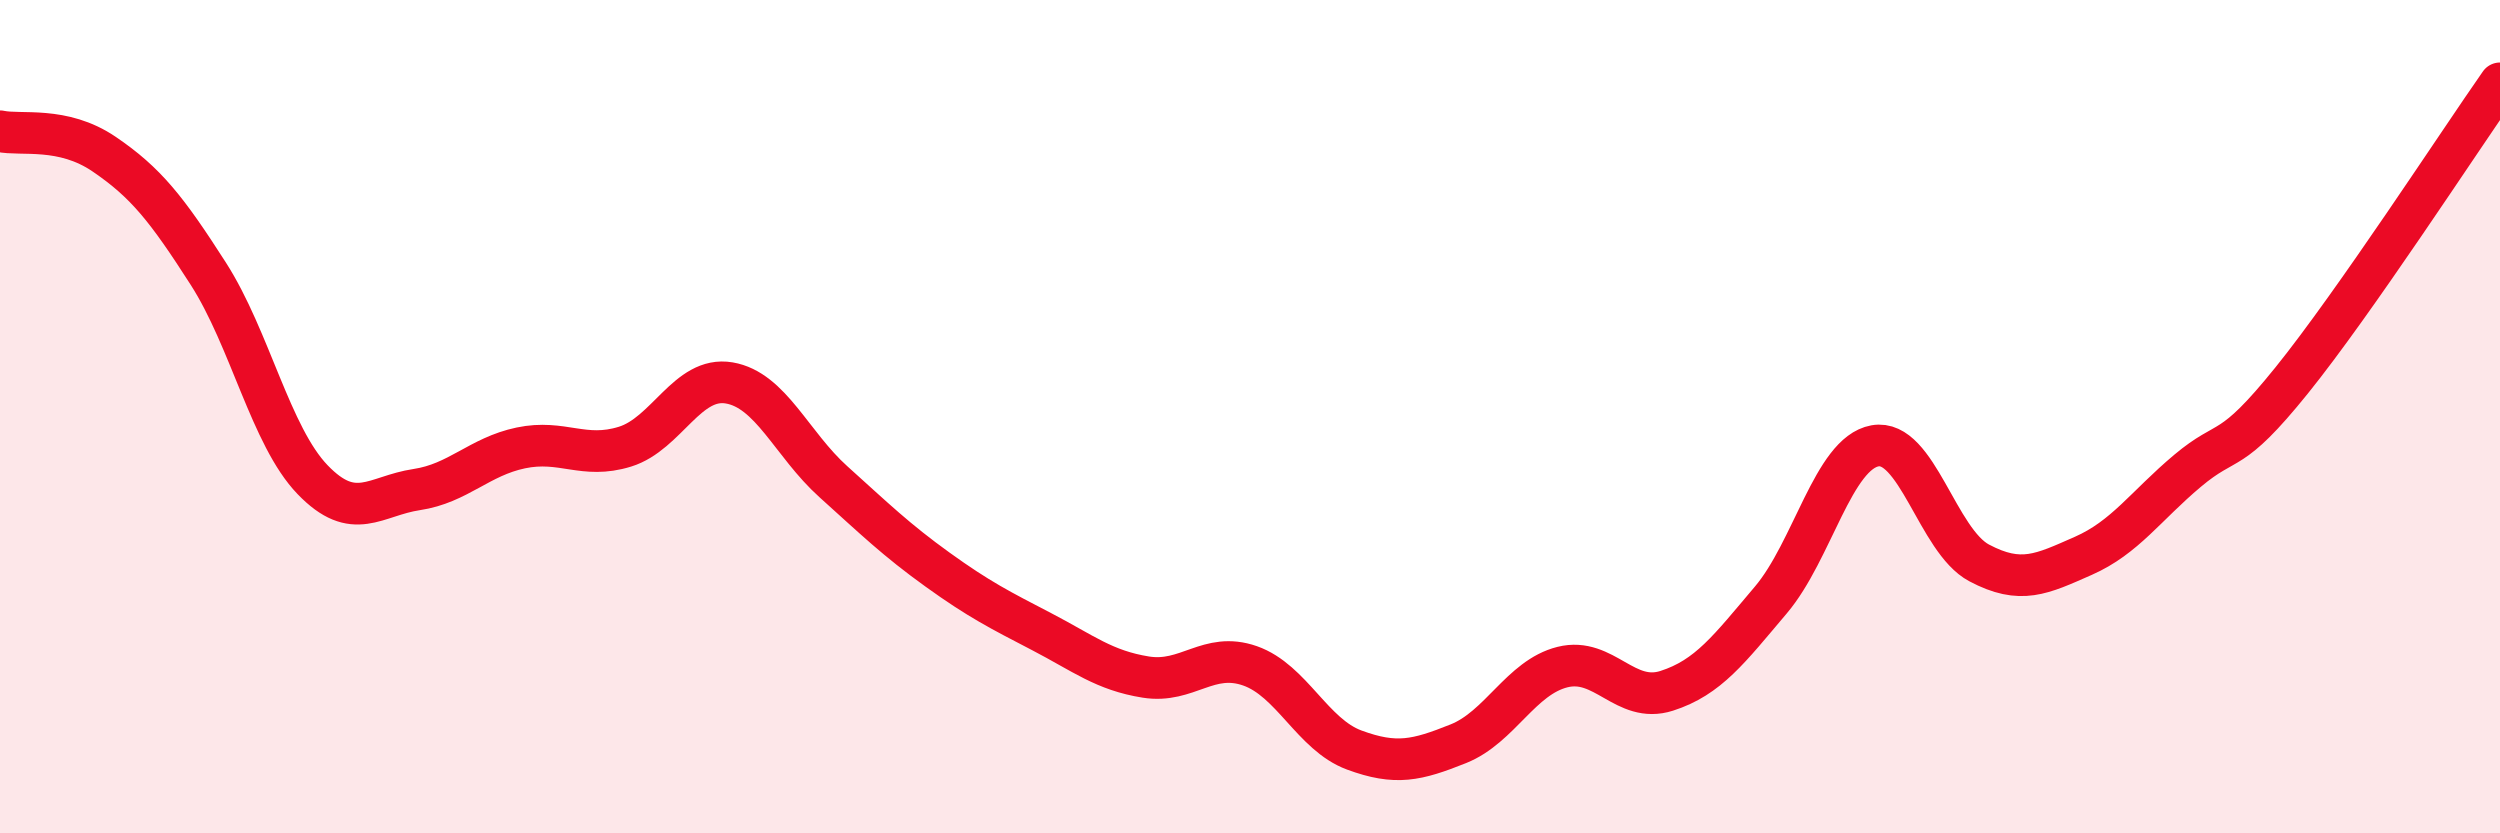
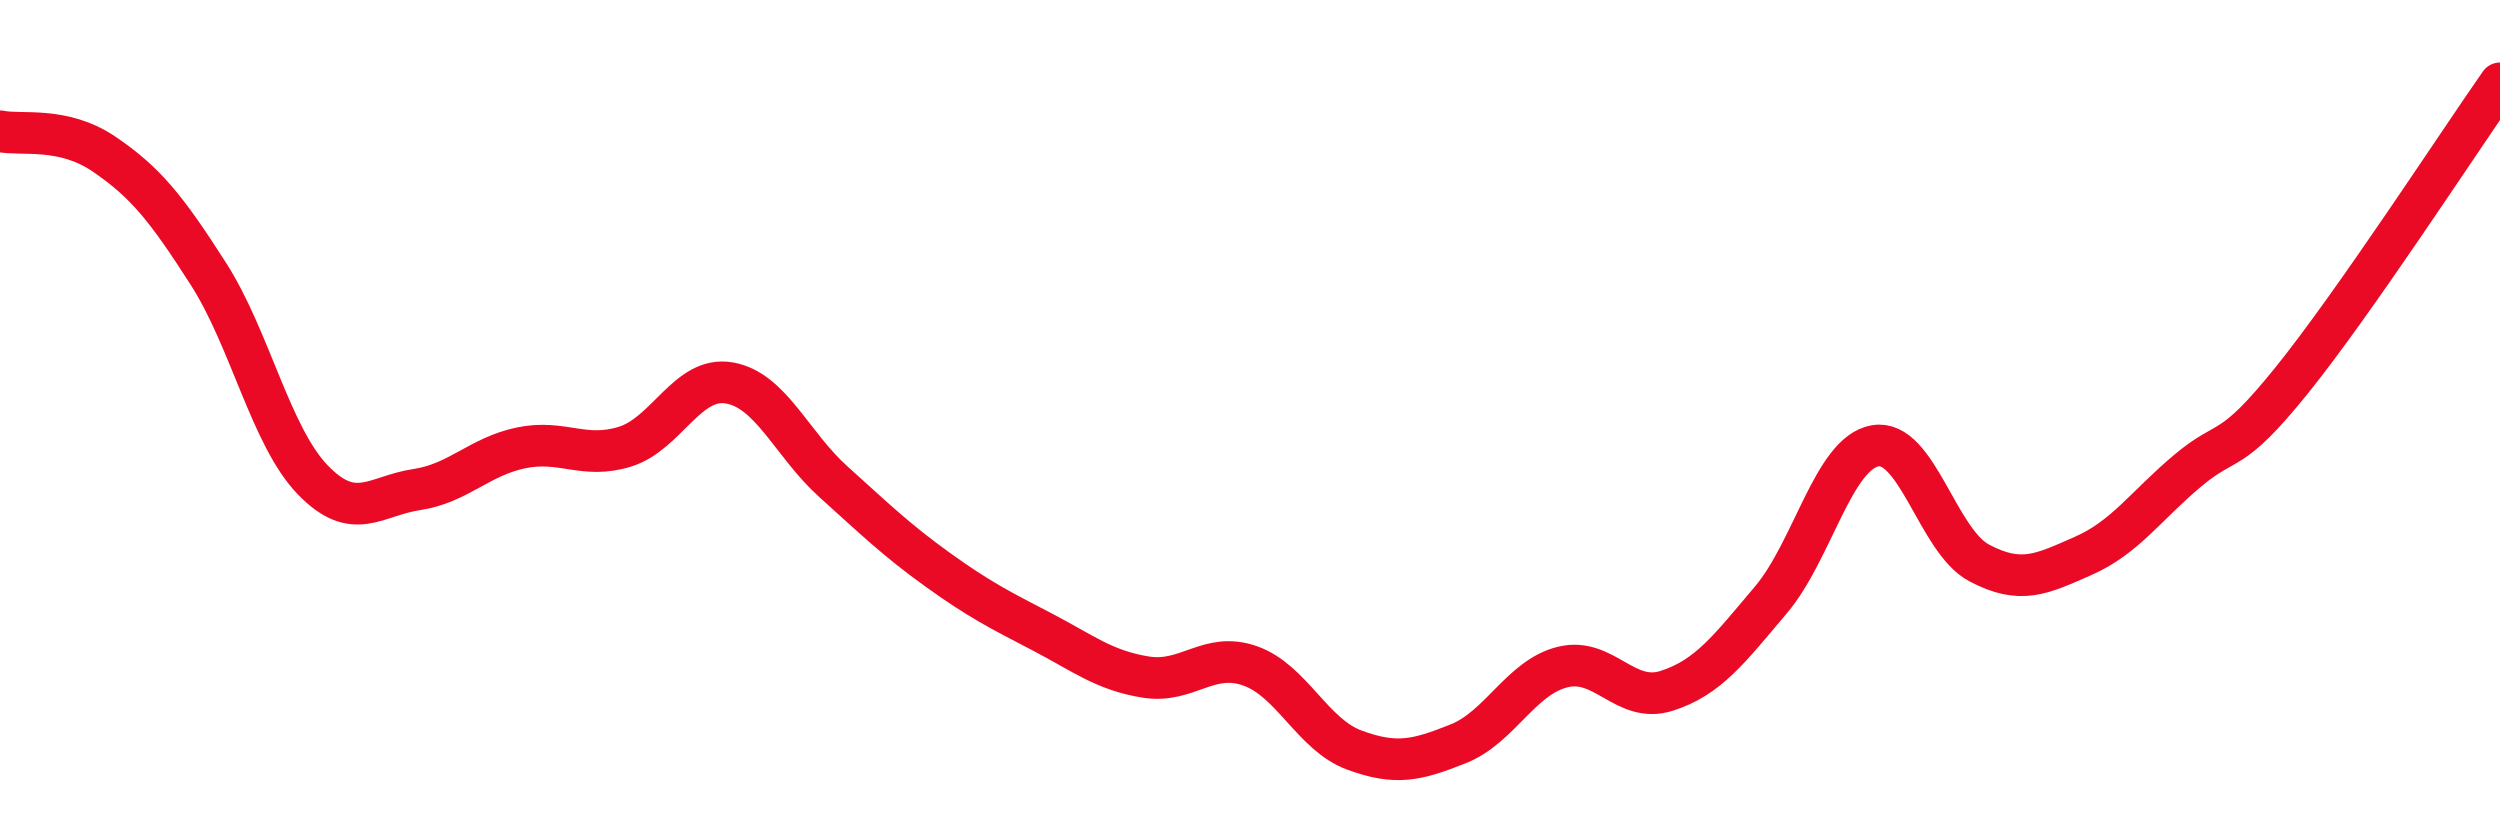
<svg xmlns="http://www.w3.org/2000/svg" width="60" height="20" viewBox="0 0 60 20">
-   <path d="M 0,3.15 C 0.5,3.26 1.5,3.02 2.5,3.7 C 3.5,4.38 4,5.01 5,6.57 C 6,8.13 6.5,10.47 7.5,11.51 C 8.5,12.55 9,11.9 10,11.75 C 11,11.6 11.5,10.96 12.5,10.75 C 13.5,10.54 14,11.03 15,10.72 C 16,10.41 16.5,9.02 17.5,9.19 C 18.5,9.36 19,10.66 20,11.56 C 21,12.46 21.5,12.95 22.5,13.67 C 23.5,14.39 24,14.64 25,15.16 C 26,15.68 26.5,16.09 27.5,16.25 C 28.5,16.41 29,15.63 30,15.98 C 31,16.33 31.5,17.63 32.5,18 C 33.5,18.37 34,18.25 35,17.85 C 36,17.45 36.5,16.26 37.5,16.01 C 38.5,15.76 39,16.9 40,16.58 C 41,16.26 41.5,15.58 42.5,14.4 C 43.5,13.22 44,10.88 45,10.7 C 46,10.52 46.5,12.98 47.5,13.51 C 48.5,14.04 49,13.78 50,13.34 C 51,12.9 51.5,12.14 52.5,11.3 C 53.5,10.46 53.5,10.99 55,9.13 C 56.5,7.27 59,3.43 60,2L60 20L0 20Z" fill="#EB0A25" opacity="0.1" stroke-linecap="round" stroke-linejoin="round" />
  <path d="M 0,3.15 C 0.5,3.26 1.5,3.02 2.5,3.7 C 3.5,4.38 4,5.01 5,6.57 C 6,8.13 6.5,10.47 7.5,11.51 C 8.5,12.55 9,11.9 10,11.75 C 11,11.6 11.5,10.96 12.5,10.75 C 13.5,10.54 14,11.03 15,10.72 C 16,10.41 16.5,9.02 17.5,9.19 C 18.5,9.36 19,10.66 20,11.56 C 21,12.46 21.5,12.95 22.5,13.67 C 23.5,14.39 24,14.64 25,15.16 C 26,15.68 26.5,16.09 27.5,16.25 C 28.5,16.41 29,15.63 30,15.98 C 31,16.33 31.5,17.63 32.5,18 C 33.5,18.37 34,18.25 35,17.85 C 36,17.45 36.5,16.26 37.5,16.01 C 38.5,15.76 39,16.9 40,16.58 C 41,16.26 41.5,15.58 42.5,14.4 C 43.5,13.22 44,10.88 45,10.7 C 46,10.52 46.5,12.98 47.5,13.51 C 48.5,14.04 49,13.78 50,13.34 C 51,12.9 51.5,12.14 52.5,11.3 C 53.5,10.46 53.5,10.99 55,9.13 C 56.5,7.27 59,3.43 60,2" stroke="#EB0A25" stroke-width="1" fill="none" stroke-linecap="round" stroke-linejoin="round" />
</svg>